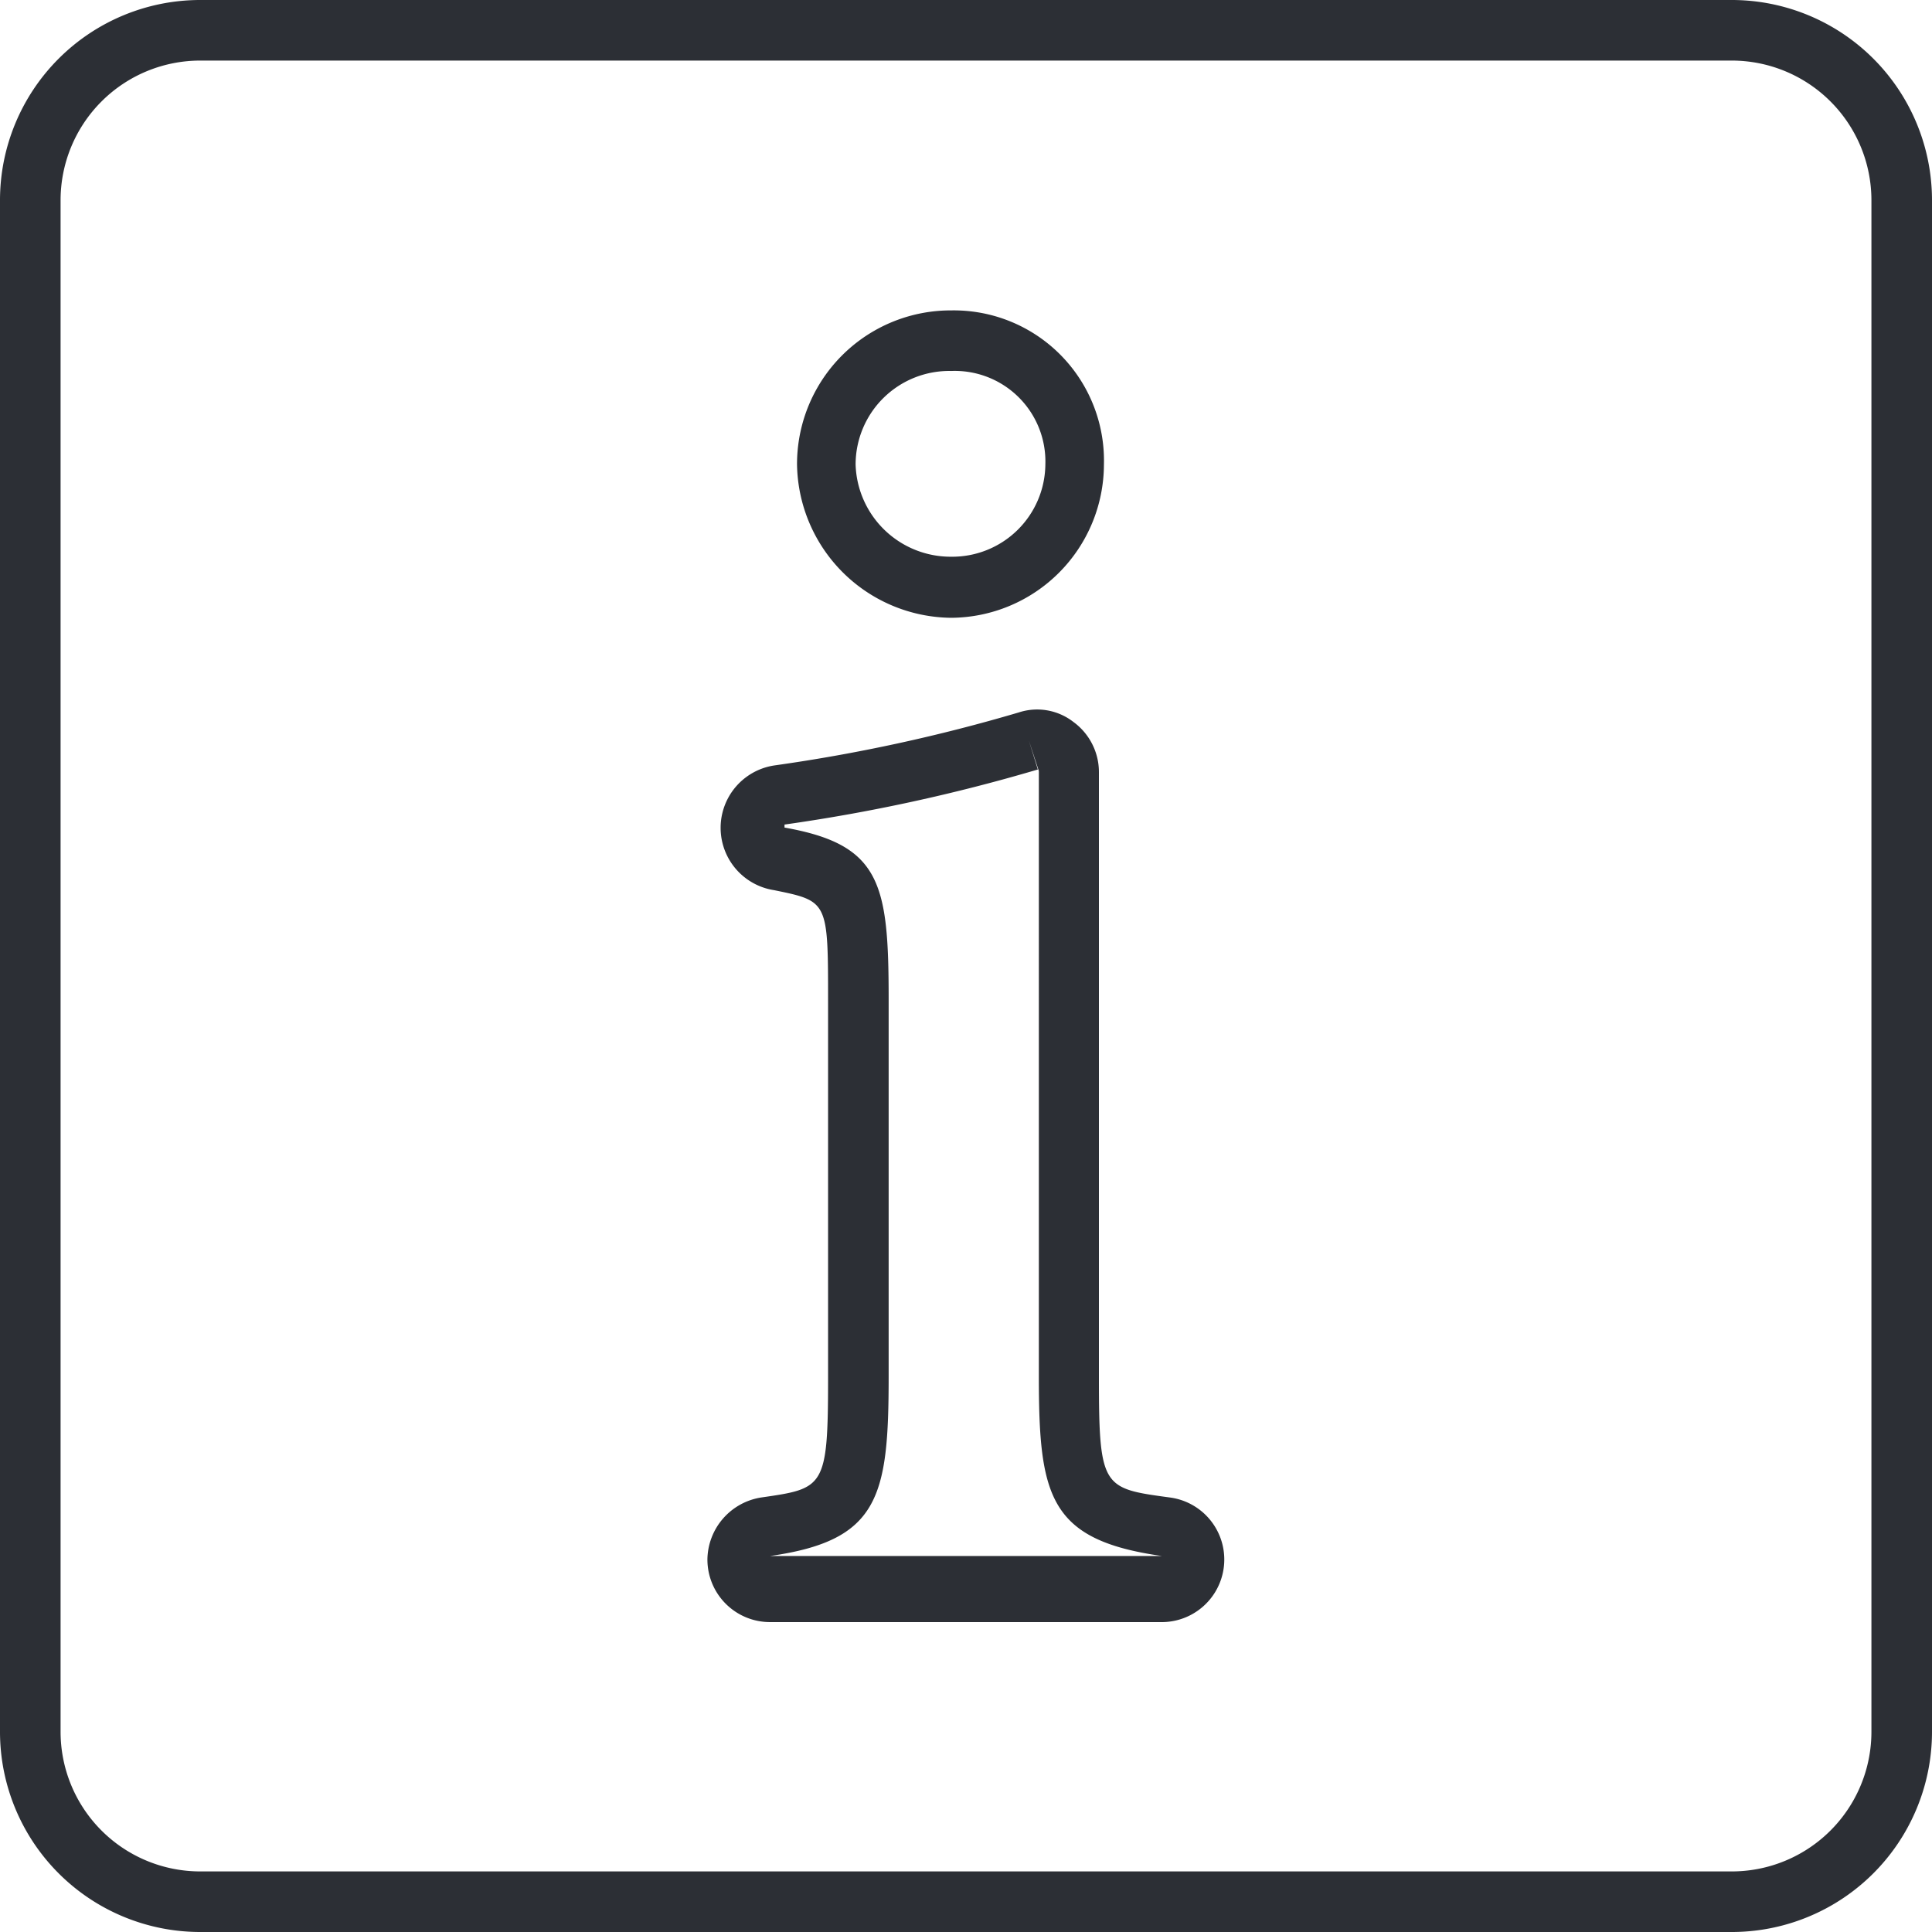
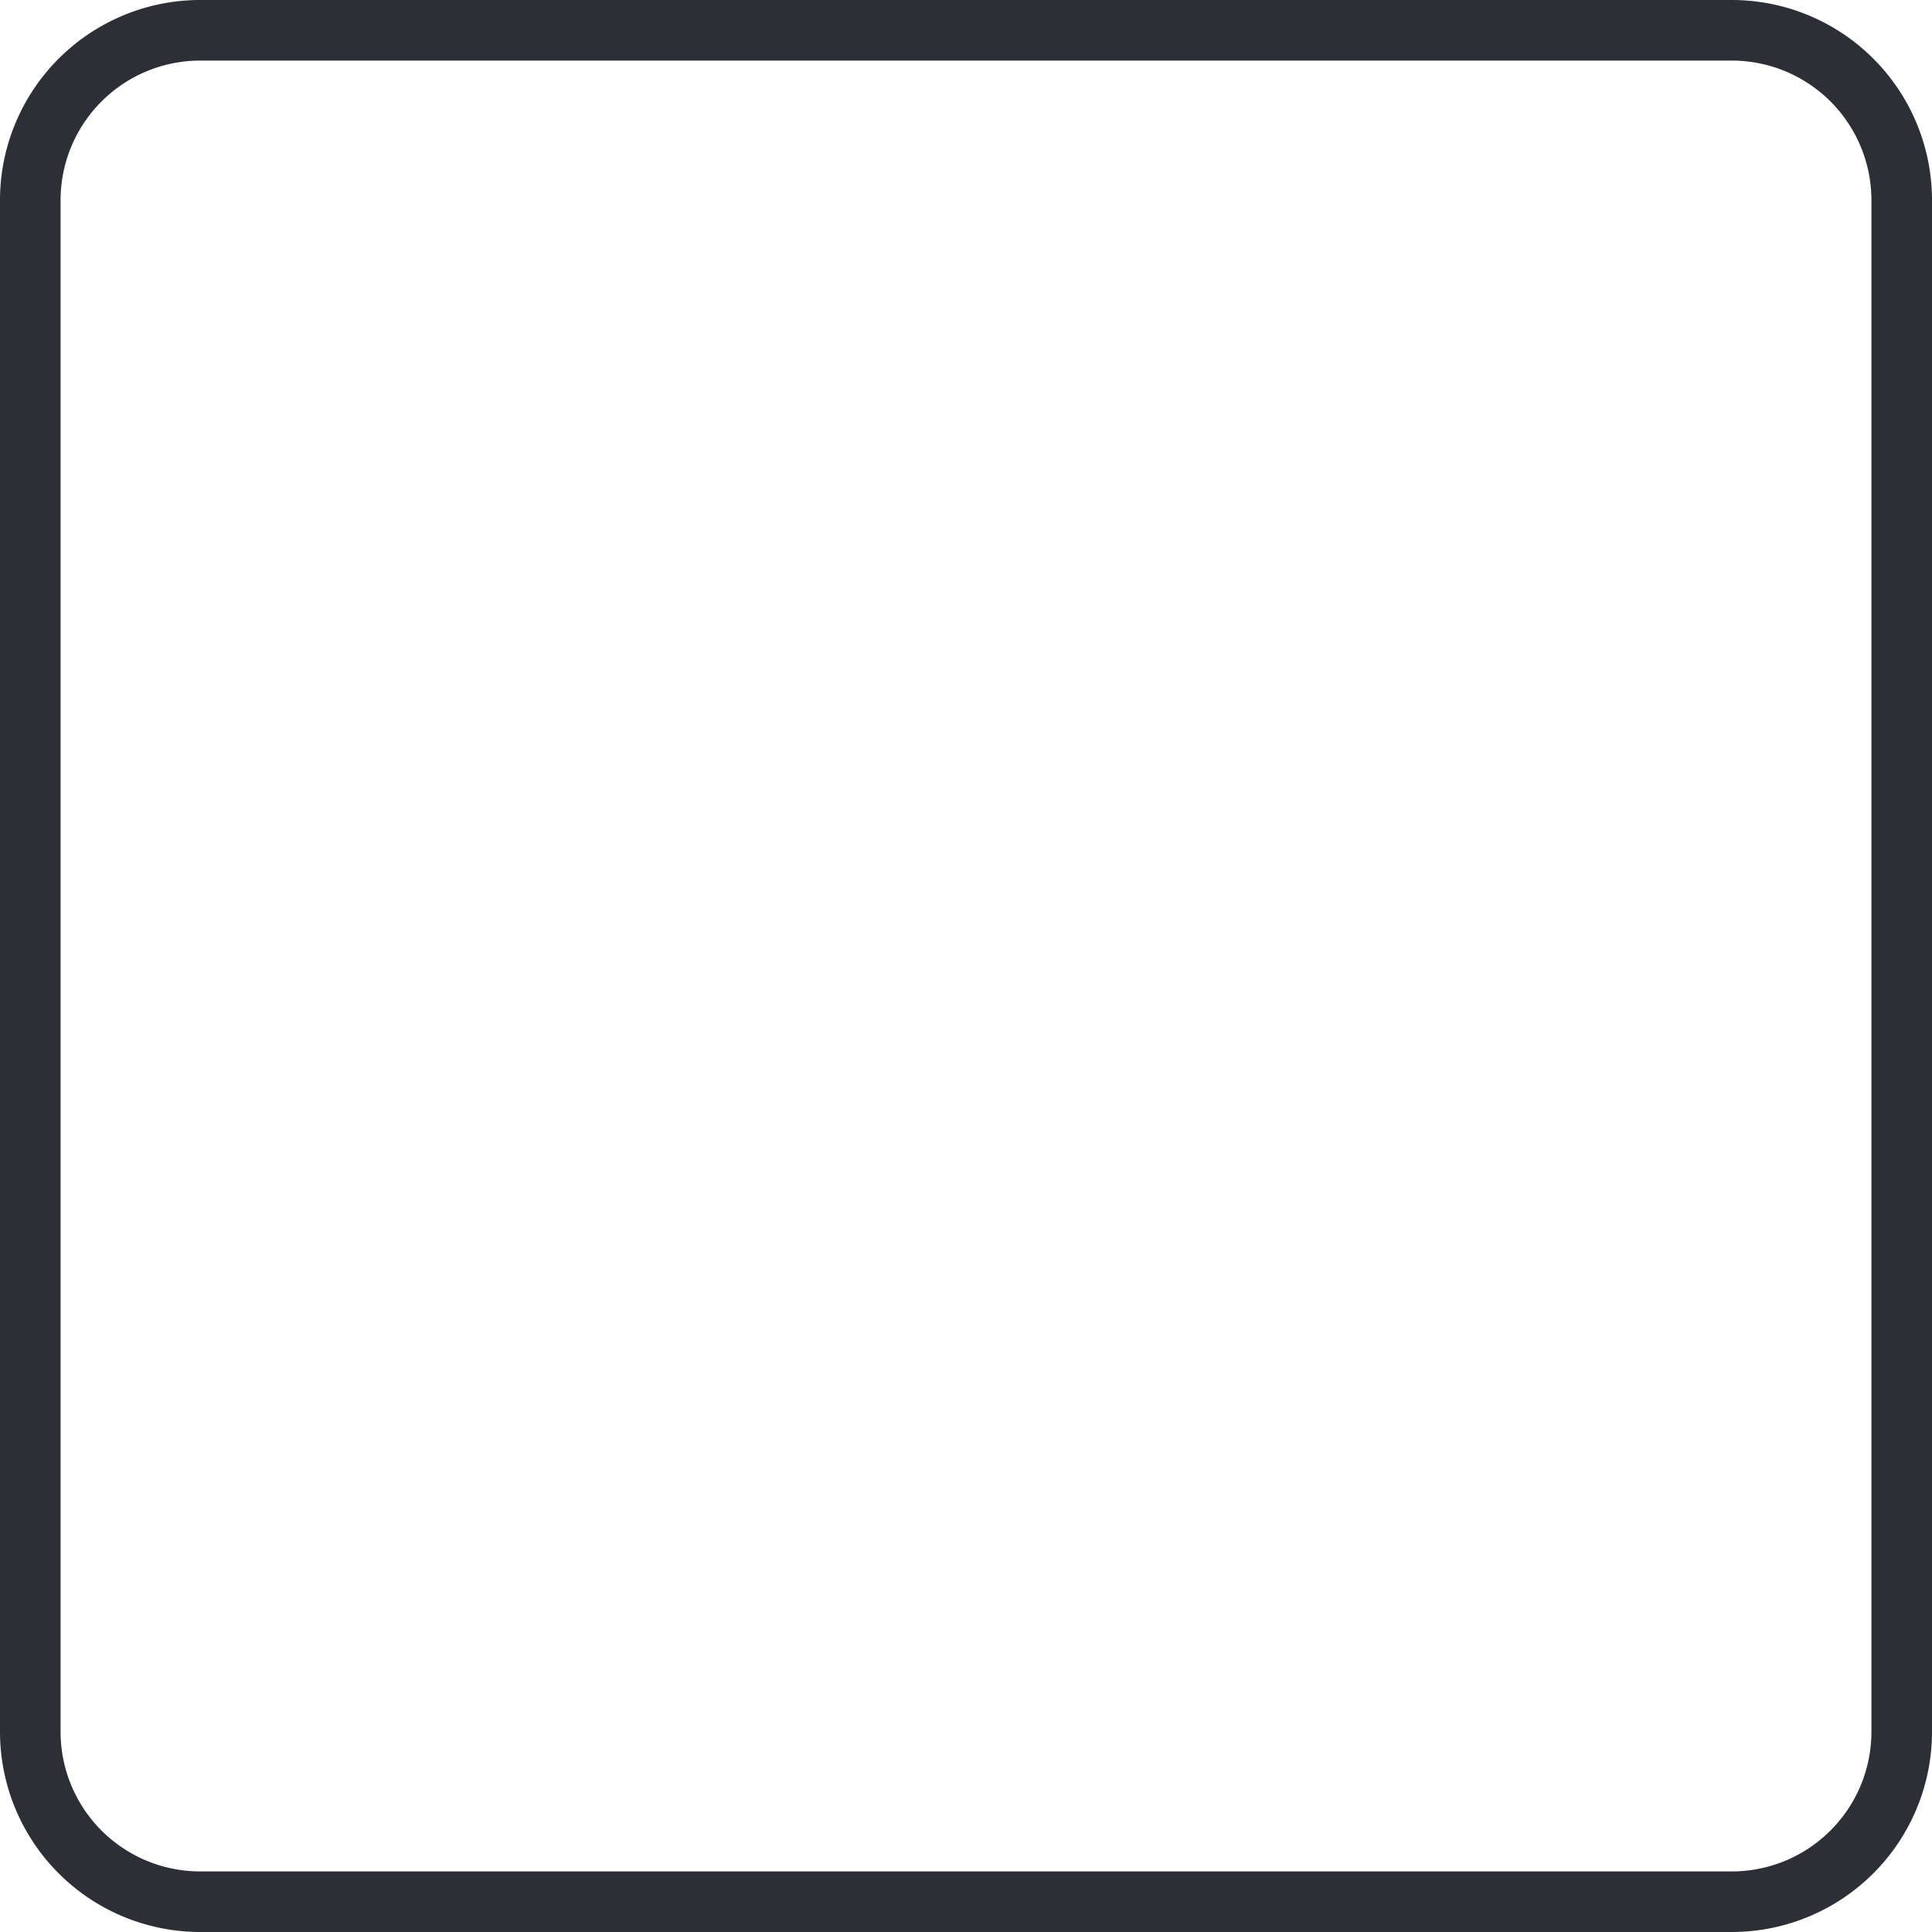
<svg xmlns="http://www.w3.org/2000/svg" viewBox="0 0 38.59 38.59">
  <defs>
    <style>
      .cls-1 {
        fill: #2c2f35;
      }
    </style>
  </defs>
  <g id="Layer_2" data-name="Layer 2">
    <g id="Ñëîé_1" data-name="Ñëîé 1">
      <g>
-         <path class="cls-1" d="M23.21,32.4H15.38a1.25,1.25,0,0,1-1.25-1.25h0a1.27,1.27,0,0,1,1.08-1.24c1.25-.18,1.33-.19,1.33-2.39V20c0-2,0-2-1.08-2.22a1.26,1.26,0,0,1,0-2.49,33.85,33.85,0,0,0,4.89-1.06,1.18,1.18,0,0,1,1.09.19,1.24,1.24,0,0,1,.51,1V27.52c0,2.2.08,2.21,1.41,2.39a1.25,1.25,0,0,1-.18,2.49ZM20.55,14.79l.18.58a35.16,35.16,0,0,1-5.06,1.1,0,0,0,0,0,0,0c0,.05,0,.06,0,.06,1.92.34,2.08,1.11,2.08,3.42v7.54c0,2.41-.19,3.28-2.37,3.59,0,0,0,0,0,0h0a0,0,0,0,0,0,0h7.83a0,0,0,0,0,0,0s0,0,0,0c-2.26-.32-2.46-1.19-2.46-3.6V15.4ZM19,12.34a3.11,3.11,0,0,1-3.08-3.06A3.07,3.07,0,0,1,19,6.2a3,3,0,0,1,3.05,3.08A3.07,3.07,0,0,1,19,12.34Zm0-4.93a1.87,1.87,0,0,0-1.91,1.87A1.9,1.9,0,0,0,19,11.12a1.86,1.86,0,0,0,1.88-1.84A1.81,1.81,0,0,0,19,7.41Z" />
        <path class="cls-1" d="M34.59,38.59H4a4,4,0,0,1-4-4V4A4,4,0,0,1,4,0H34.59a4,4,0,0,1,4,4V34.59A4,4,0,0,1,34.59,38.59ZM4,1.21A2.79,2.79,0,0,0,1.21,4V34.59A2.79,2.79,0,0,0,4,37.38H34.59a2.79,2.79,0,0,0,2.79-2.79V4a2.79,2.79,0,0,0-2.79-2.79Z" />
      </g>
    </g>
  </g>
</svg>